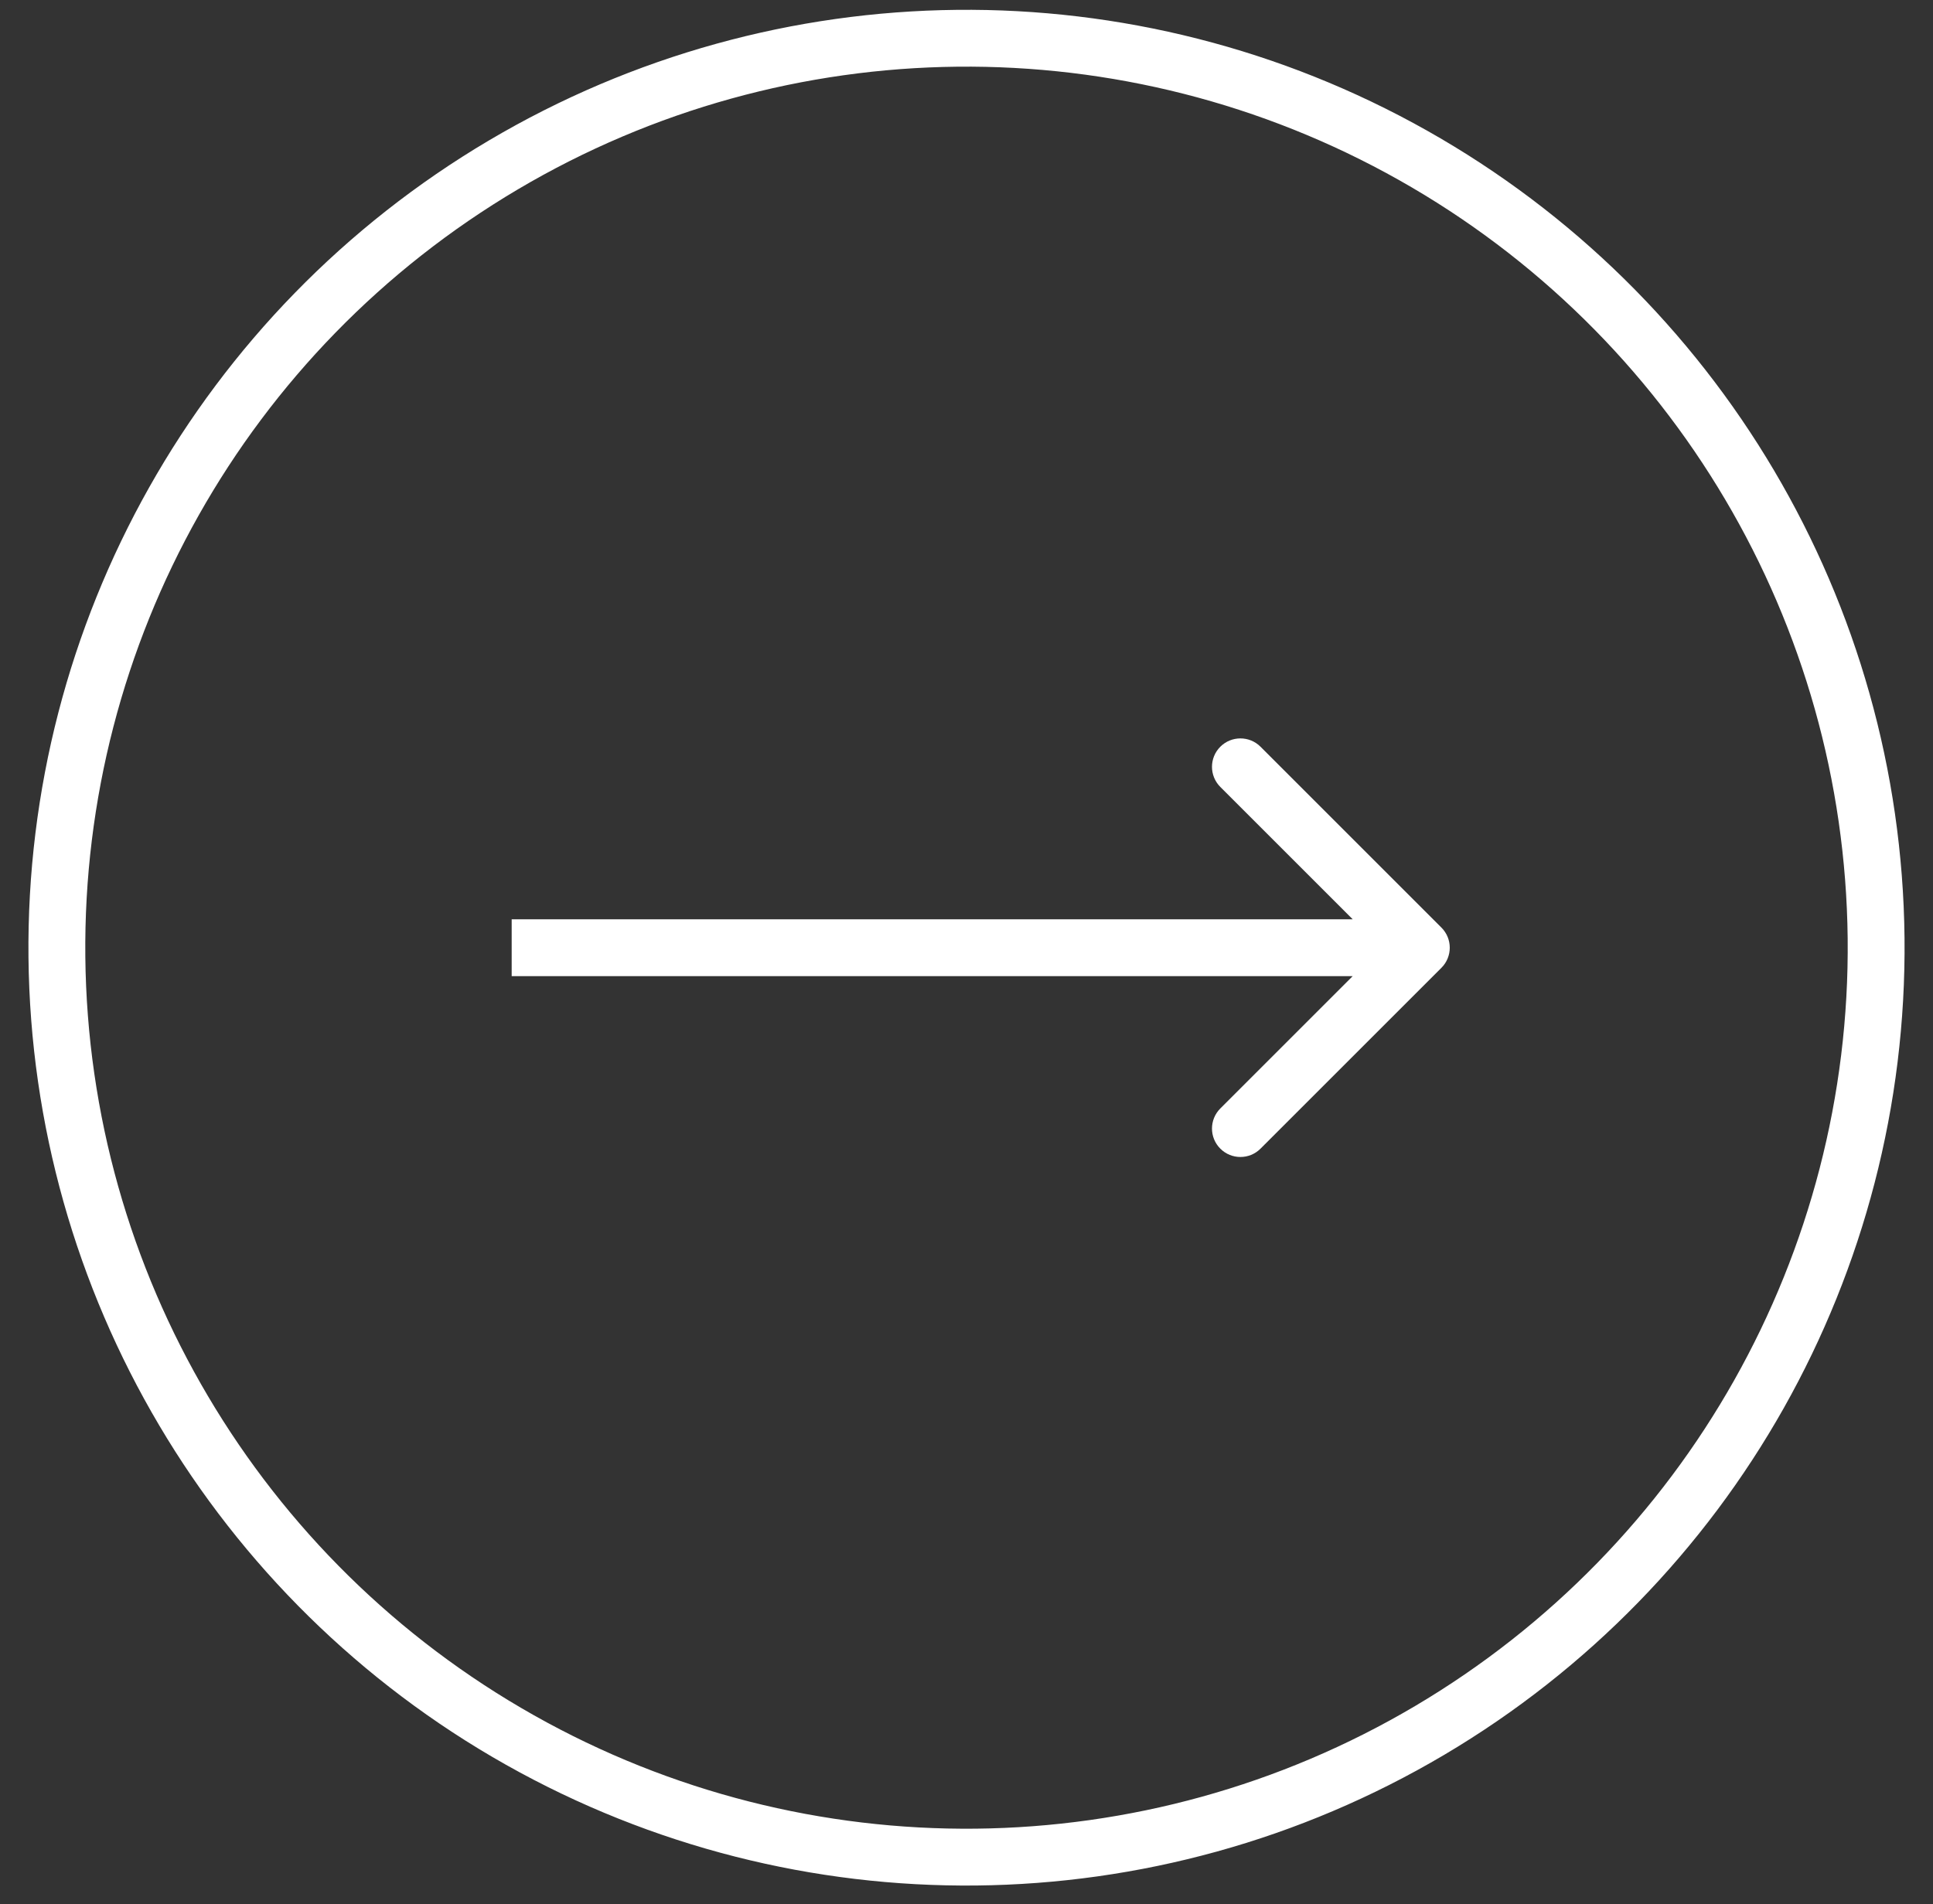
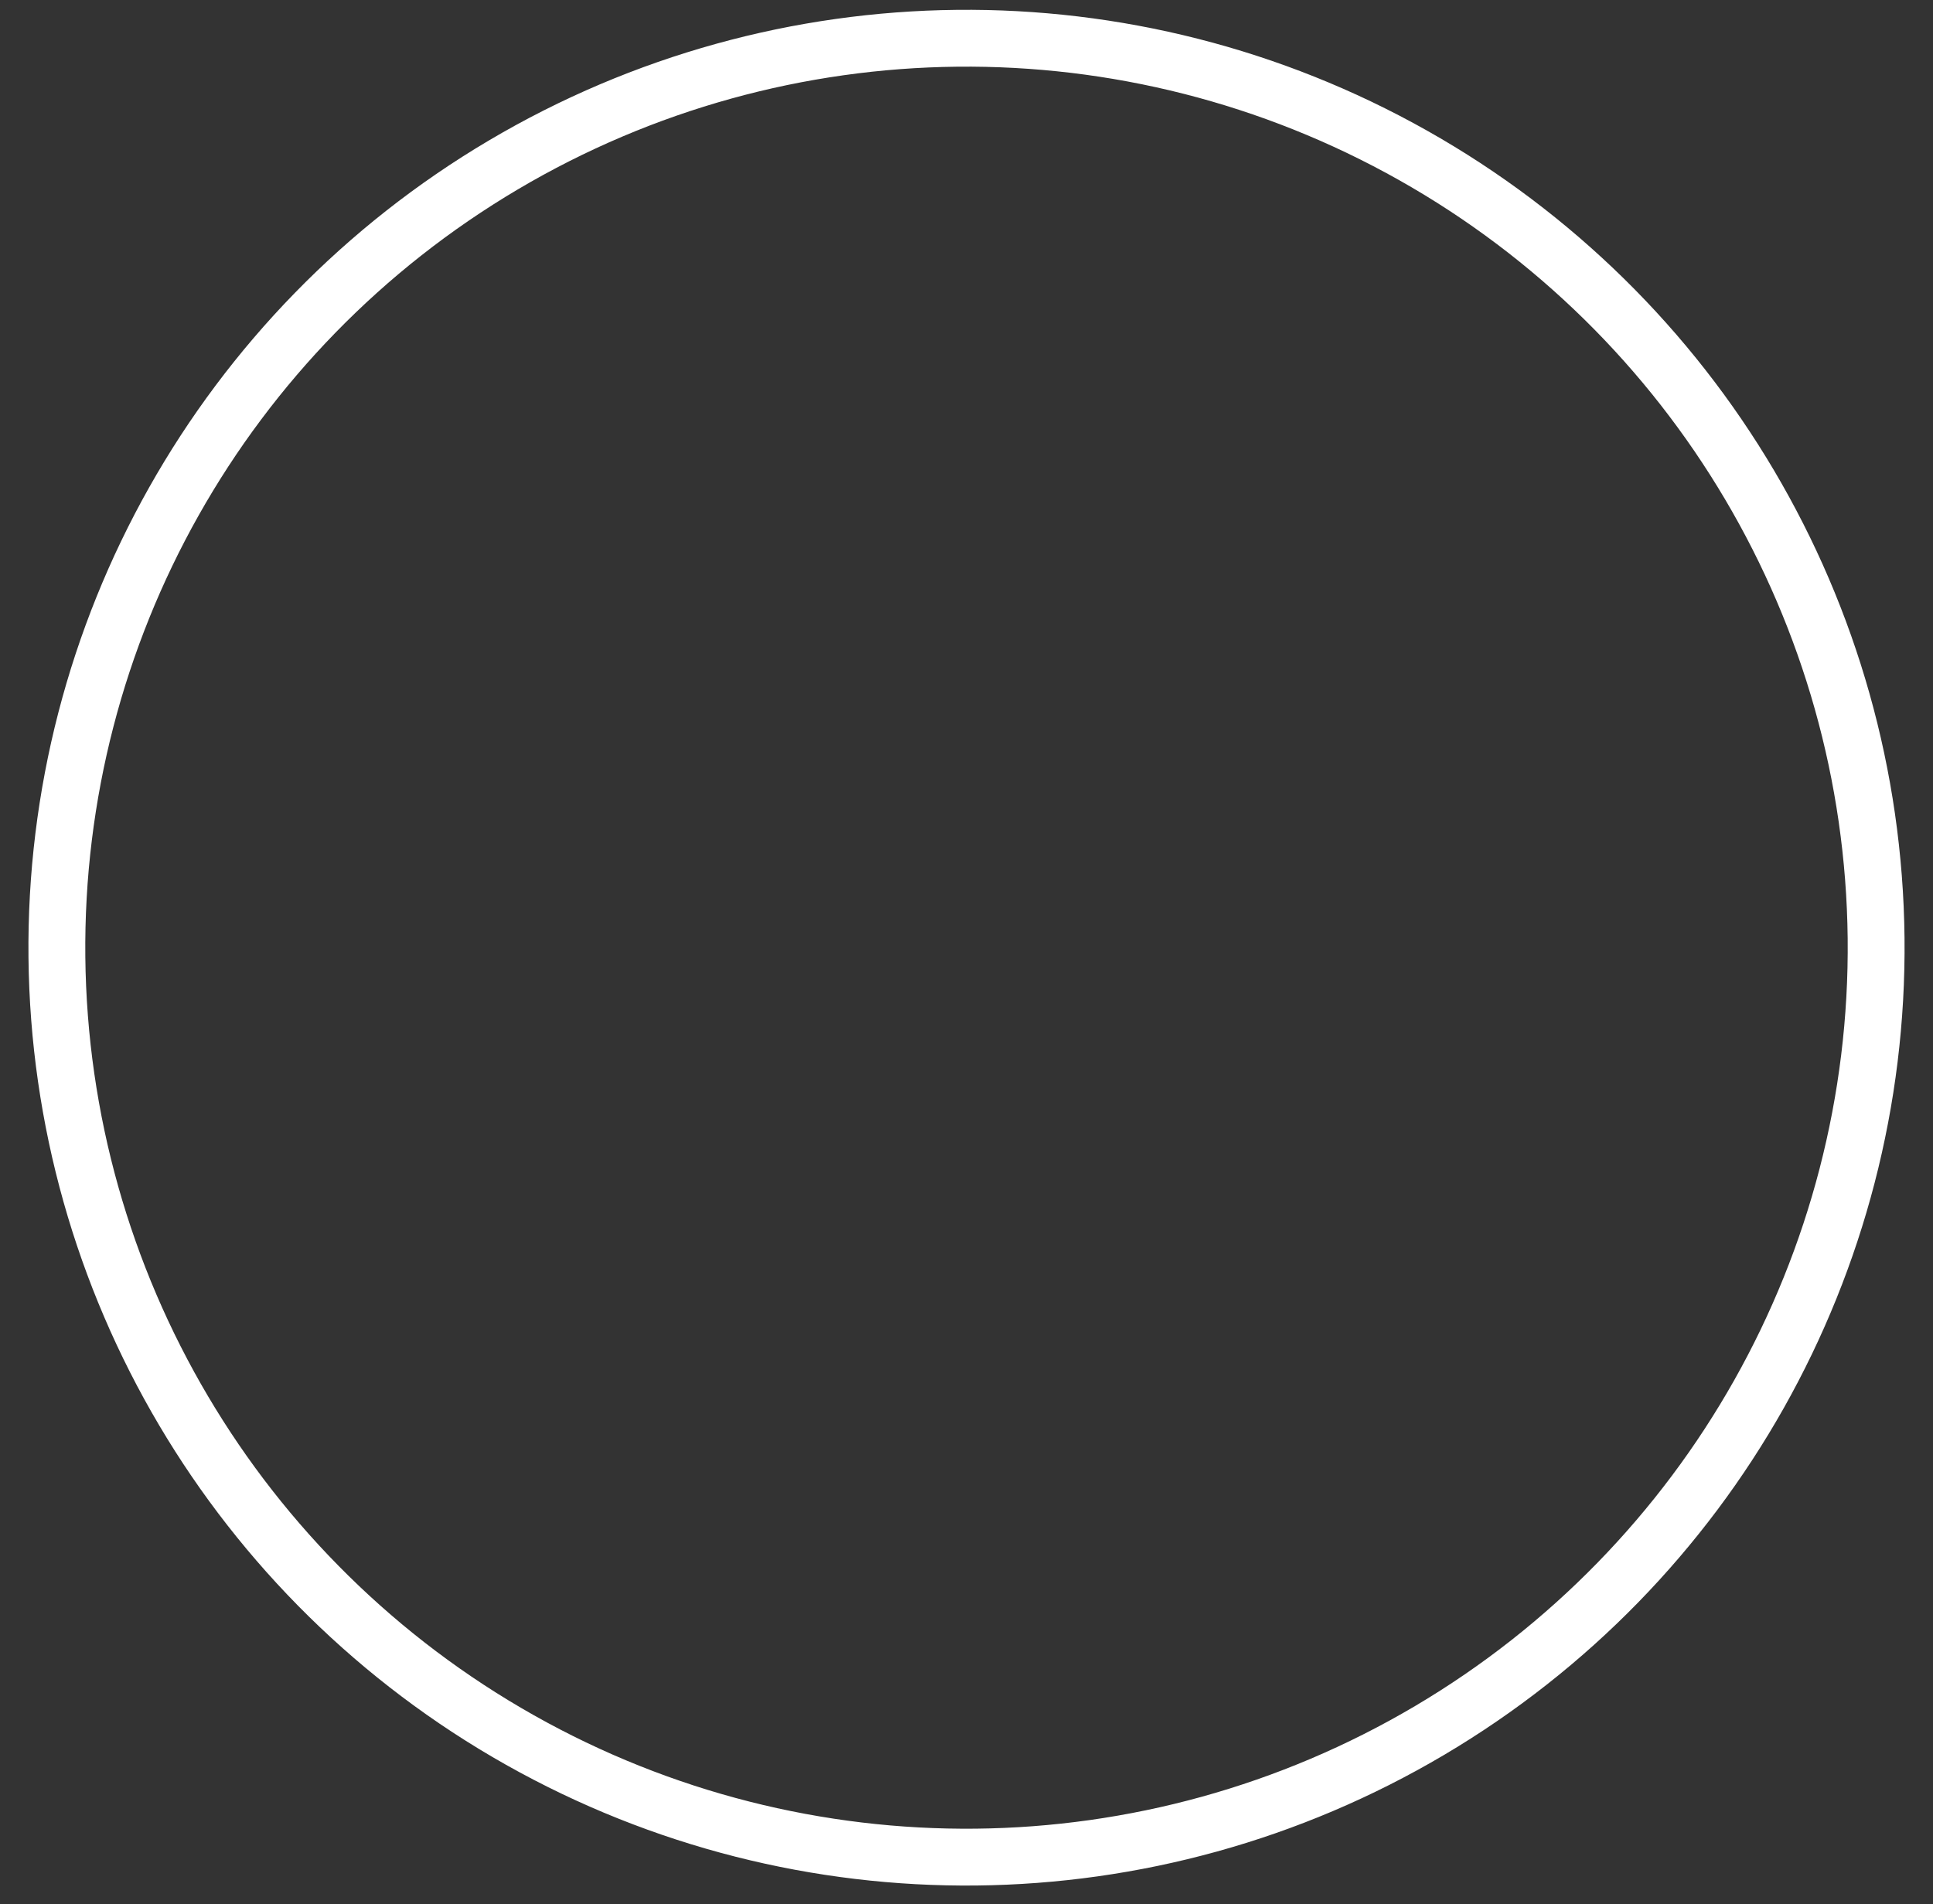
<svg xmlns="http://www.w3.org/2000/svg" width="68" height="67" viewBox="0 0 68 67" fill="none">
  <rect x="0" y="0" width="68" height="67" fill="#333333" stroke="none" />
  <circle cx="34" cy="33.345" r="32" transform="rotate(179.397 34 33.345)" stroke="#ffffffff" stroke-width="2" />
-   <path d="M50.707 34.053C51.098 33.662 51.098 33.029 50.707 32.638L44.343 26.274C43.953 25.884 43.319 25.884 42.929 26.274C42.538 26.665 42.538 27.298 42.929 27.689L48.586 33.346L42.929 39.002C42.538 39.393 42.538 40.026 42.929 40.416C43.319 40.807 43.953 40.807 44.343 40.416L50.707 34.053ZM18 34.346H50V32.346H18V34.346Z" fill="#ffffffff" />
</svg>